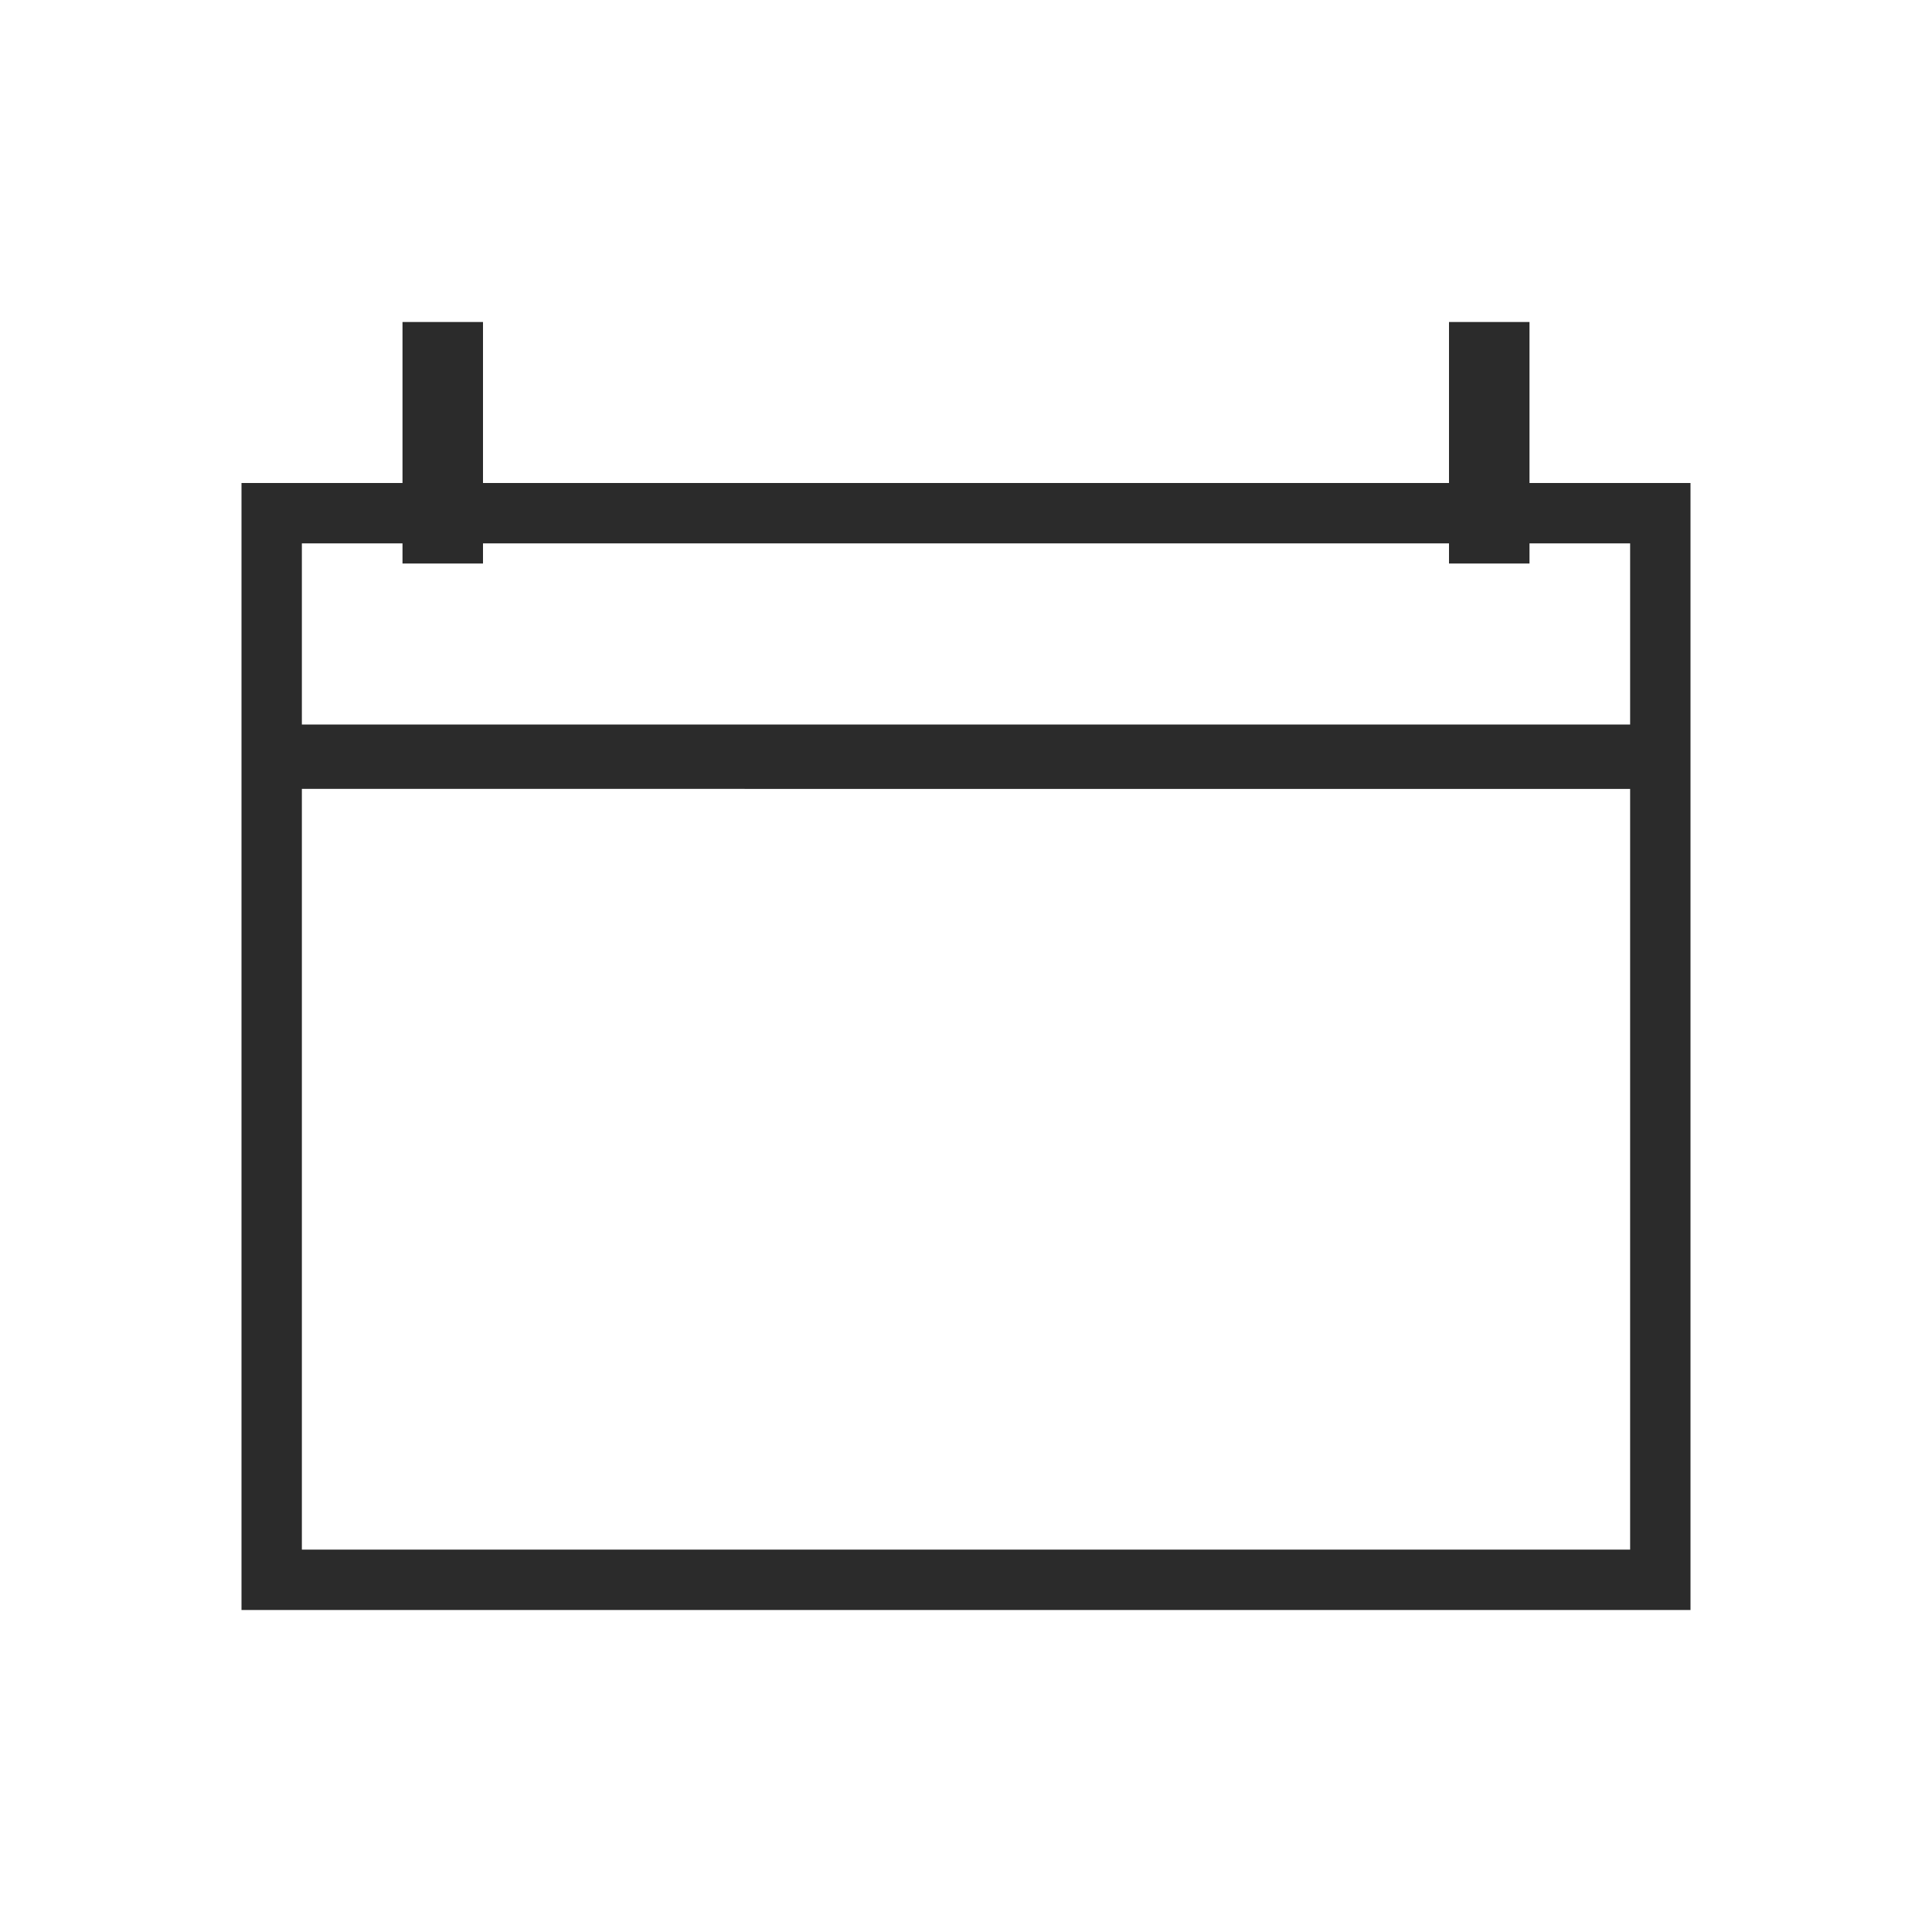
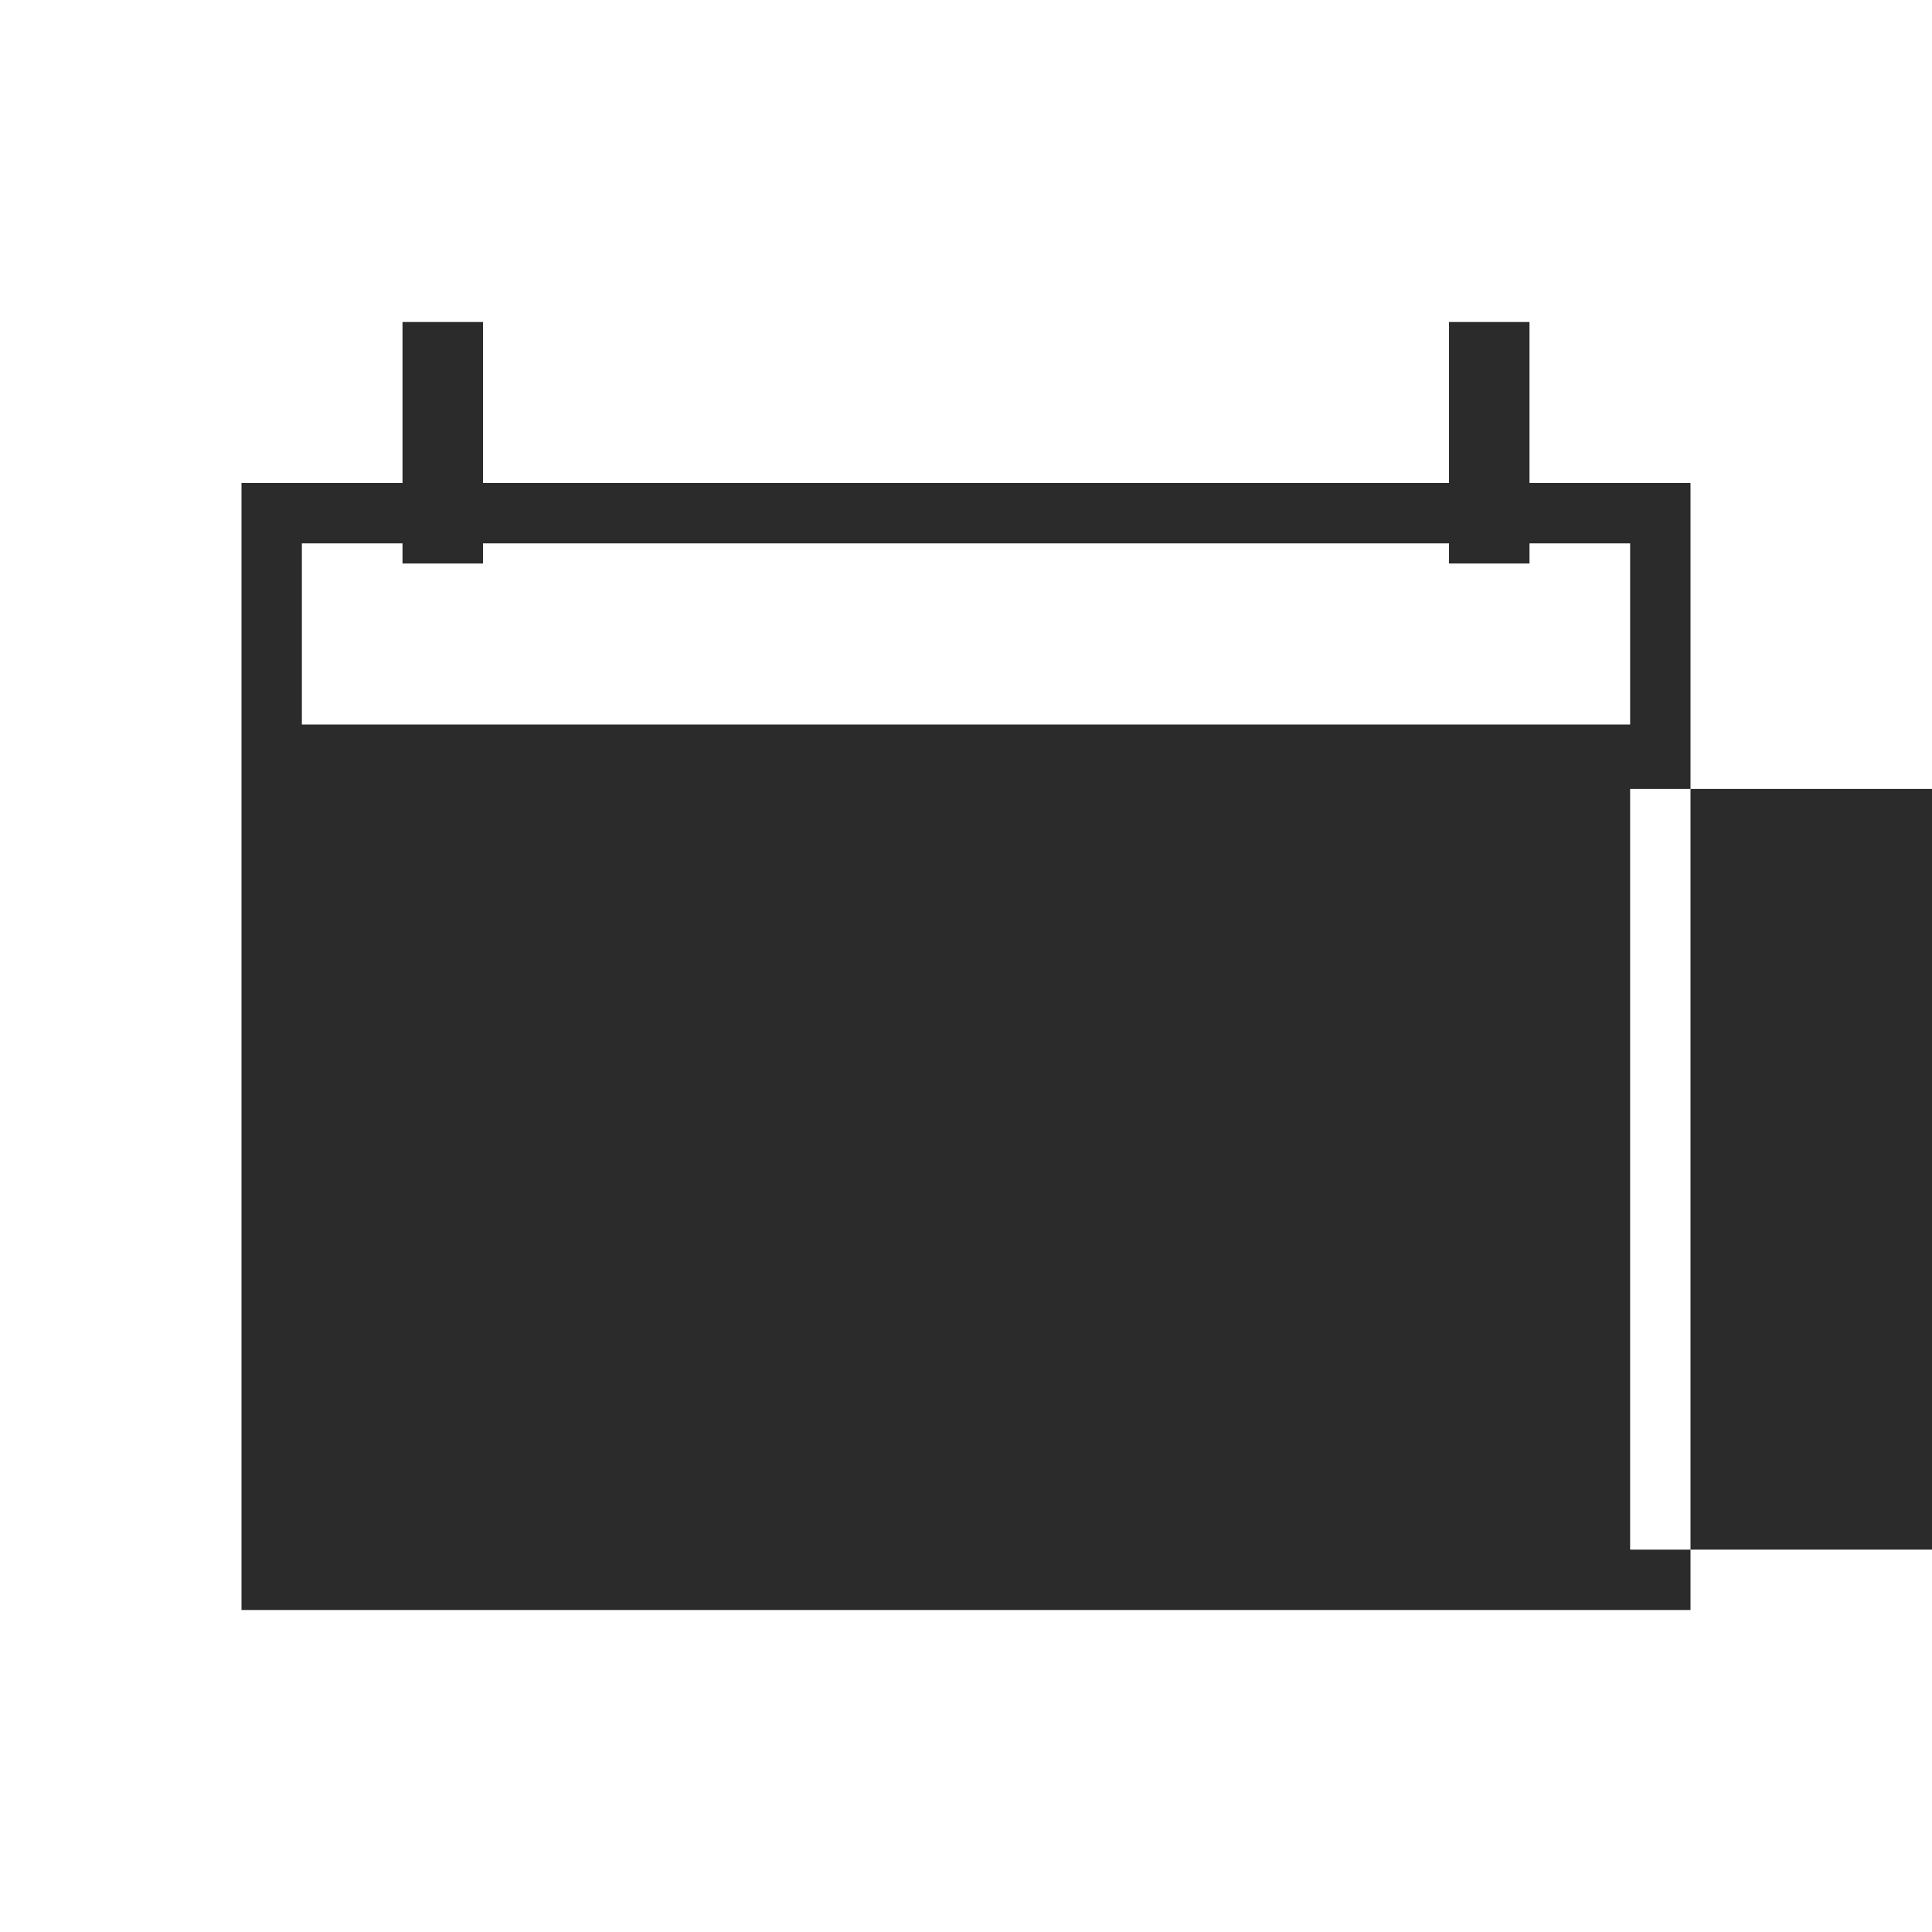
<svg xmlns="http://www.w3.org/2000/svg" width="24" height="24" viewBox="0 0 24 24">
-   <path d="M6 4v2h12V4h1v2h2v14H3V6h2V4h1zm14.25 5.8H3.75v9.45h16.5V9.8zM5 6.75H3.75V9h16.5V6.75H19V7h-1v-.25H6V7H5v-.25z" fill="#2B2B2B" fill-rule="nonzero" />
+   <path d="M6 4v2h12V4h1v2h2v14H3V6h2V4h1zm14.25 5.8v9.45h16.5V9.8zM5 6.75H3.75V9h16.5V6.75H19V7h-1v-.25H6V7H5v-.25z" fill="#2B2B2B" fill-rule="nonzero" />
</svg>